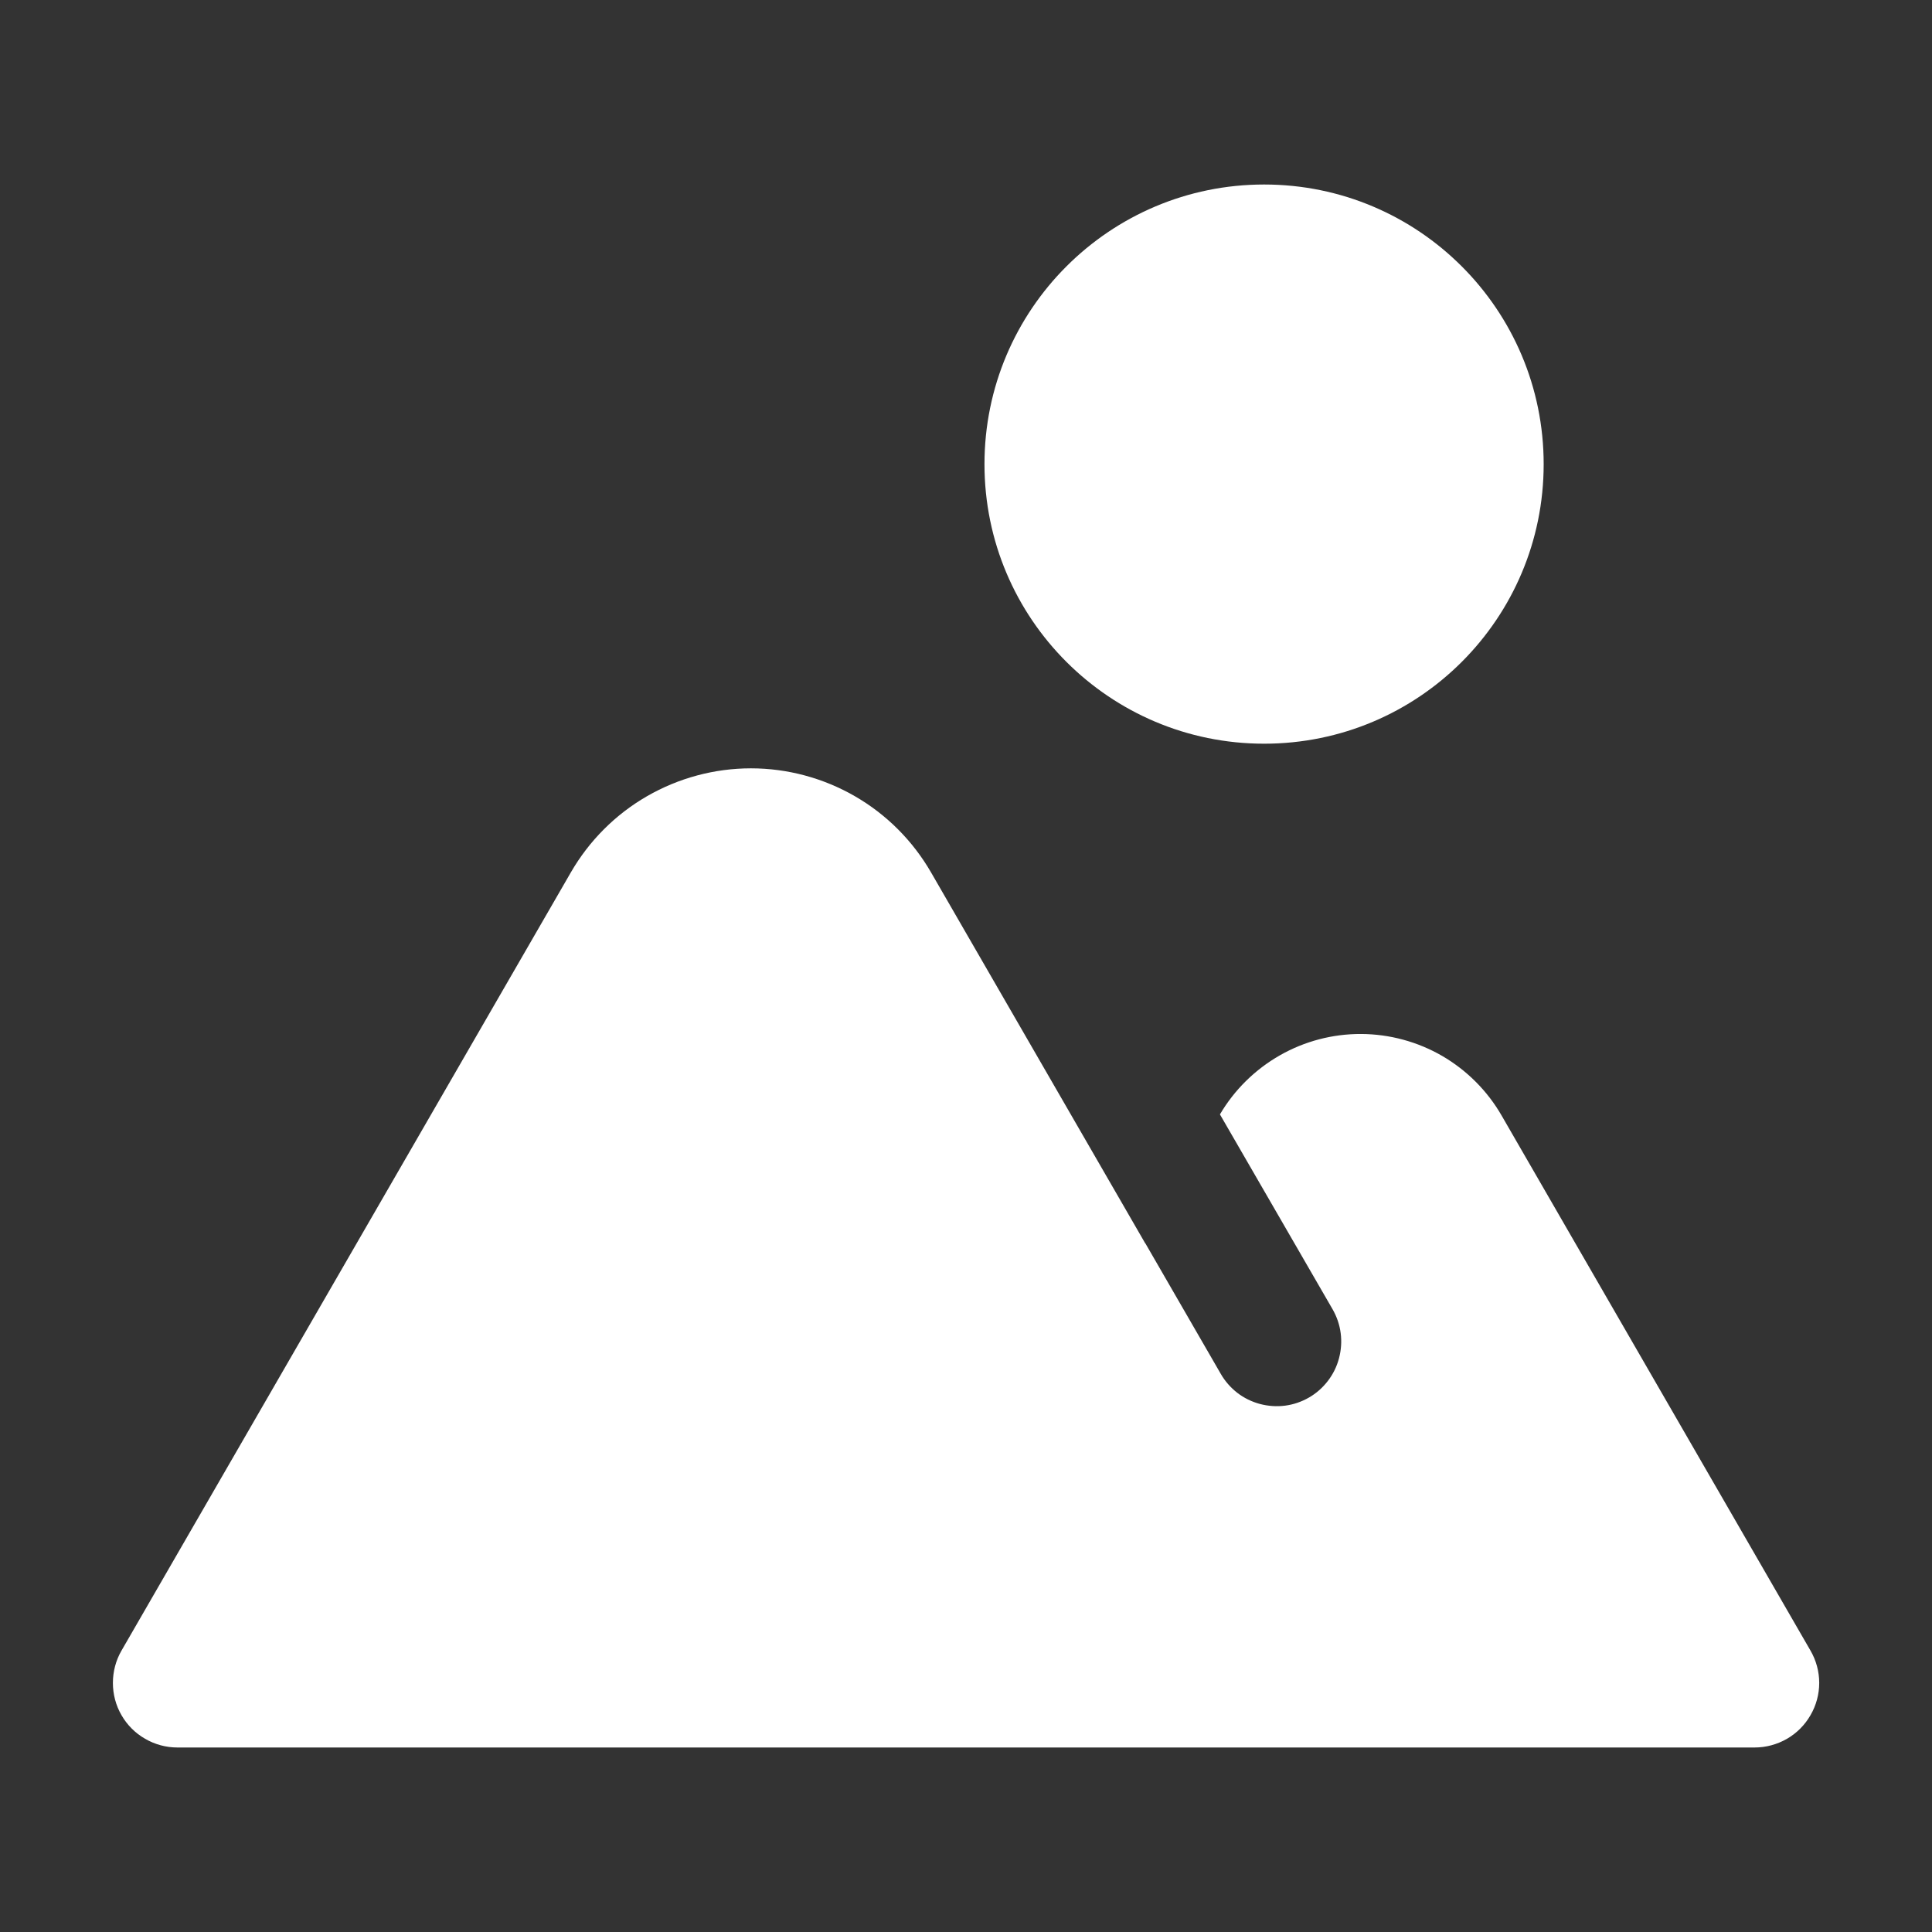
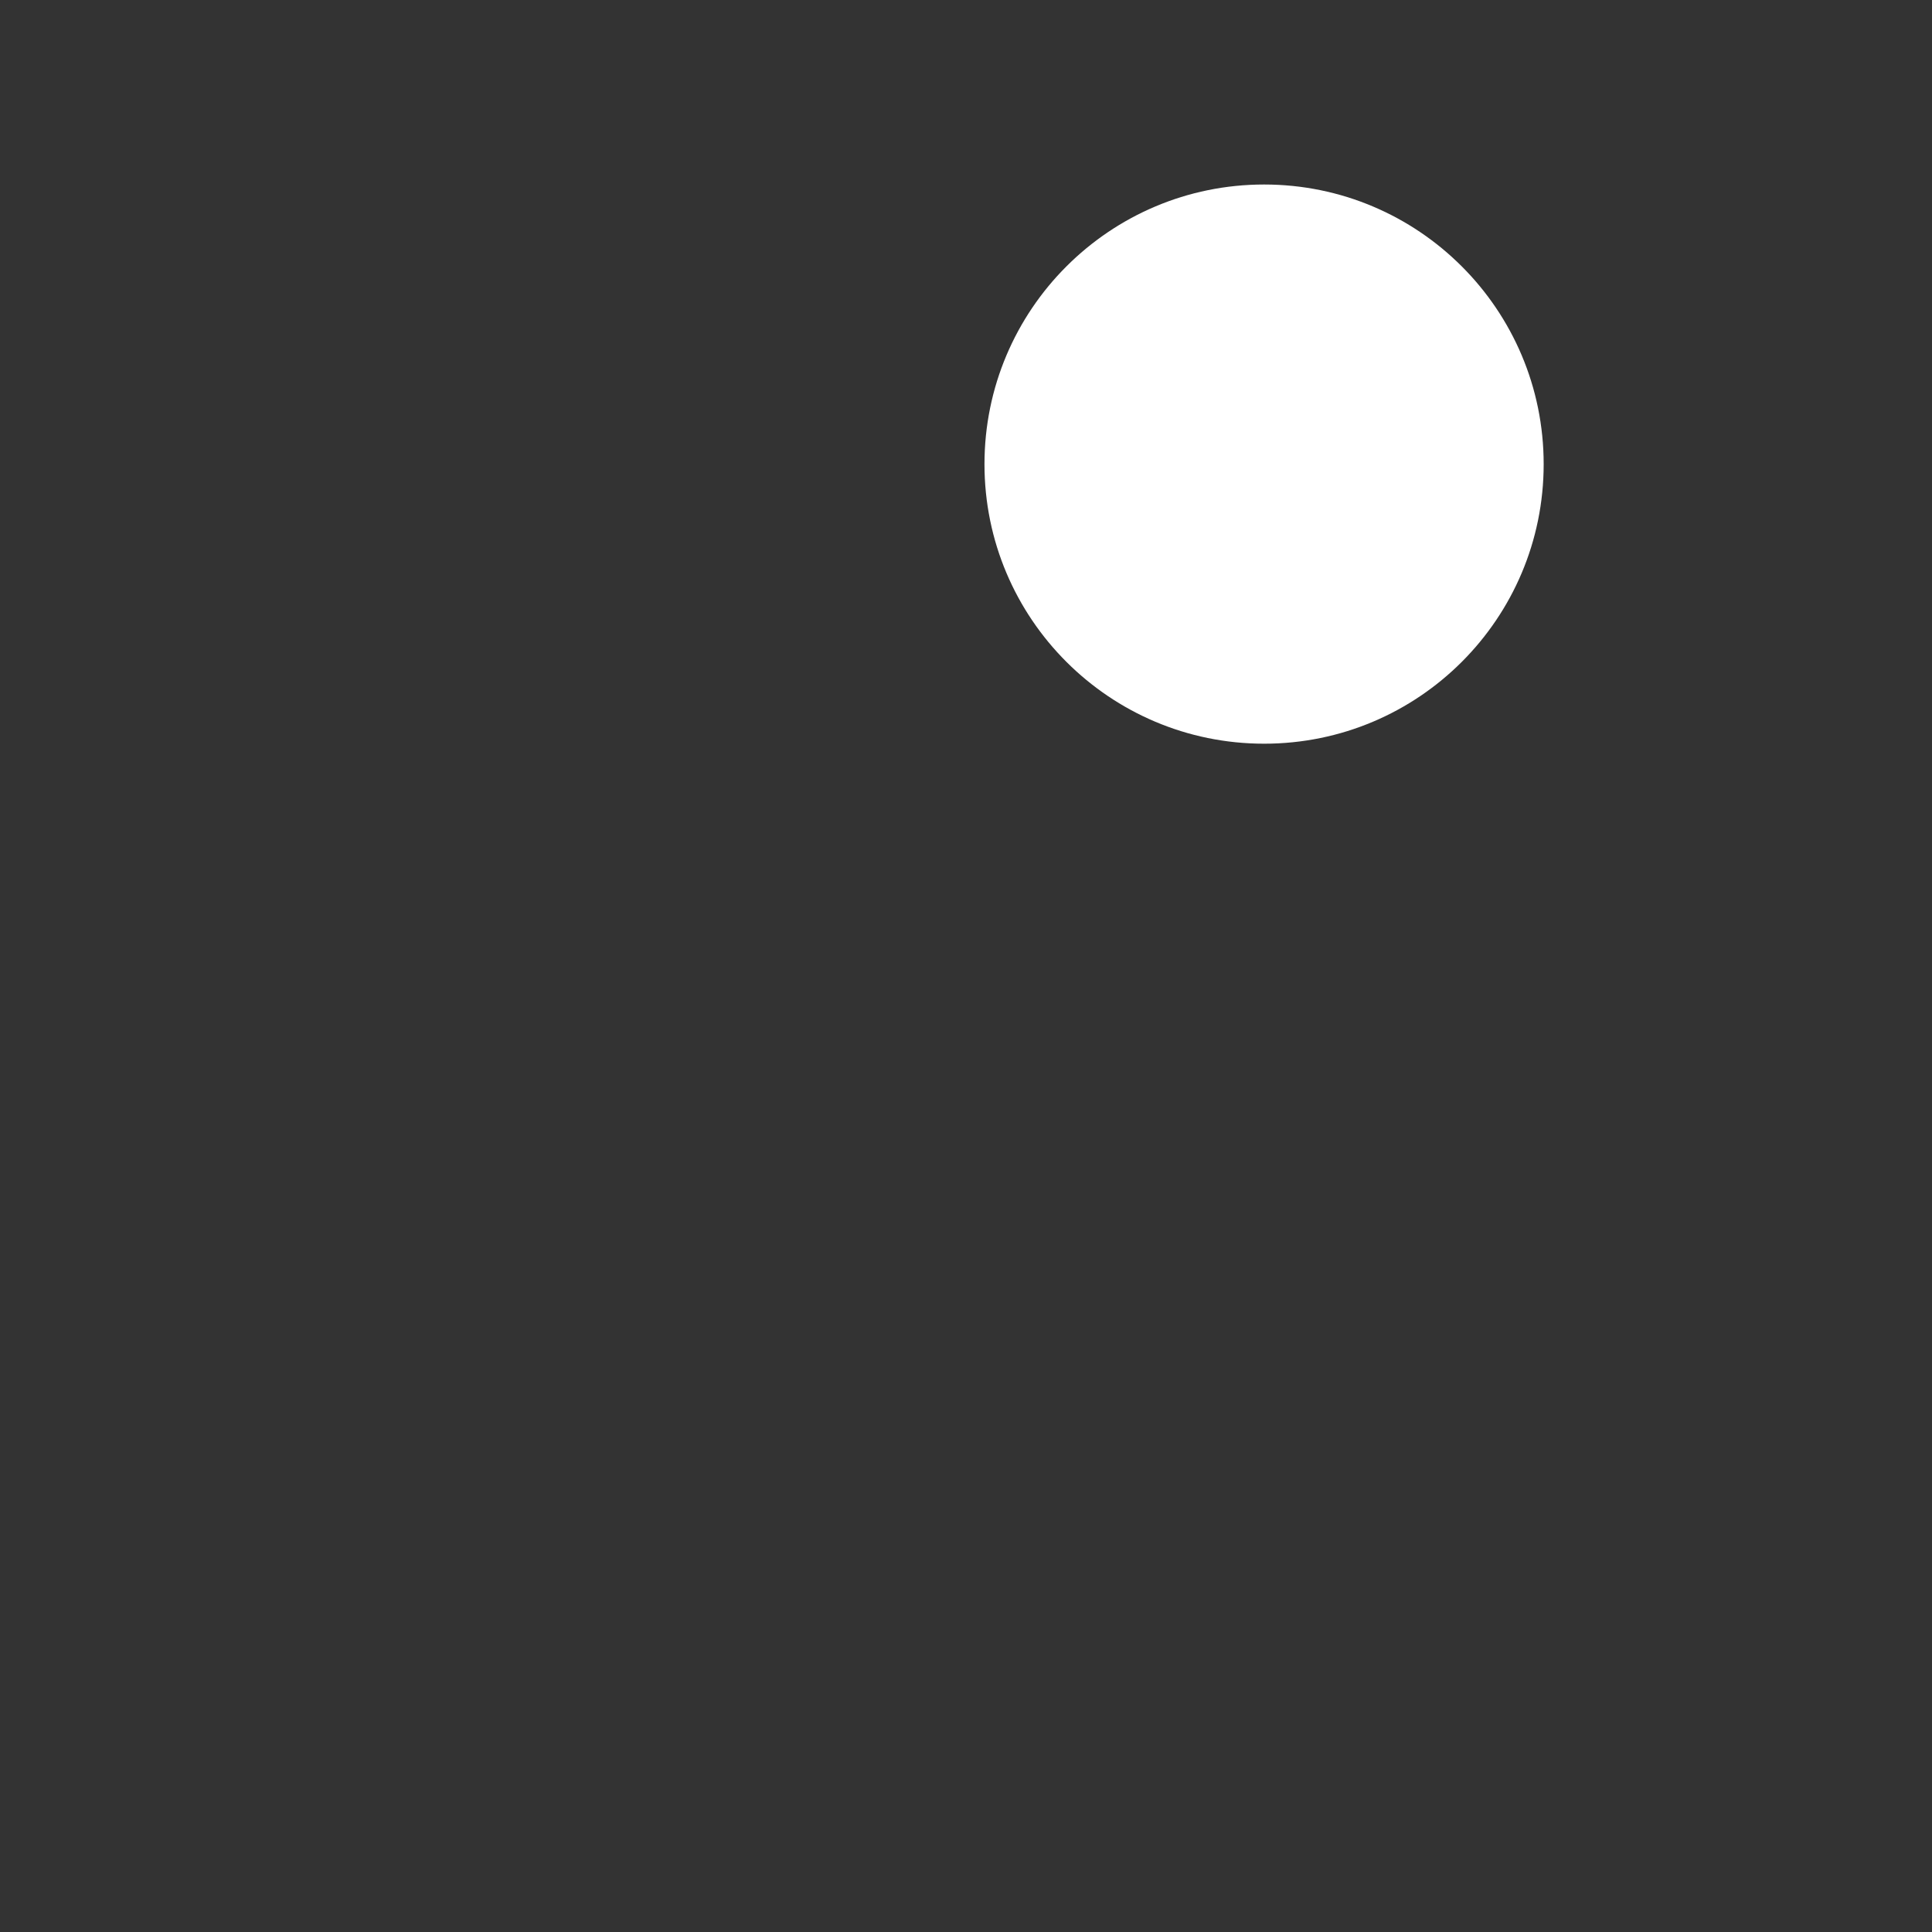
<svg xmlns="http://www.w3.org/2000/svg" width="16" height="16" viewBox="0 0 16 16" fill="none">
  <rect x="0" y="0" width="16" height="16" fill="#333333" stroke="none" />
-   <path d="M14.994 13.67L12.436 9.239C12.318 9.034 12.148 8.864 11.944 8.745C11.74 8.627 11.508 8.564 11.272 8.563C11.036 8.562 10.804 8.623 10.599 8.74C10.394 8.857 10.223 9.025 10.103 9.229L11.036 10.843C11.071 10.904 11.094 10.971 11.103 11.041C11.112 11.111 11.107 11.181 11.089 11.249C11.071 11.317 11.04 11.38 10.997 11.436C10.954 11.492 10.901 11.539 10.84 11.574C10.779 11.609 10.712 11.632 10.643 11.641C10.573 11.65 10.502 11.645 10.434 11.627C10.367 11.609 10.303 11.578 10.247 11.535C10.192 11.492 10.145 11.439 10.11 11.378L9.485 10.296L9.485 10.298L7.71 7.224C7.559 6.963 7.342 6.745 7.08 6.594C6.818 6.443 6.521 6.363 6.219 6.363C5.917 6.363 5.62 6.443 5.358 6.594C5.096 6.745 4.879 6.963 4.728 7.224V7.224L1.006 13.67C0.959 13.751 0.935 13.844 0.935 13.937C0.935 14.031 0.959 14.123 1.006 14.204C1.053 14.286 1.12 14.353 1.202 14.4C1.283 14.447 1.375 14.472 1.469 14.472H14.531C14.625 14.472 14.717 14.447 14.799 14.4C14.88 14.353 14.947 14.286 14.994 14.204C15.041 14.123 15.066 14.031 15.066 13.937C15.066 13.844 15.041 13.751 14.994 13.67Z" fill="white" />
  <path d="M10.469 6.159C11.748 6.159 12.784 5.123 12.784 3.844C12.784 2.565 11.748 1.528 10.469 1.528C9.19 1.528 8.153 2.565 8.153 3.844C8.153 5.123 9.19 6.159 10.469 6.159Z" fill="white" />
</svg>